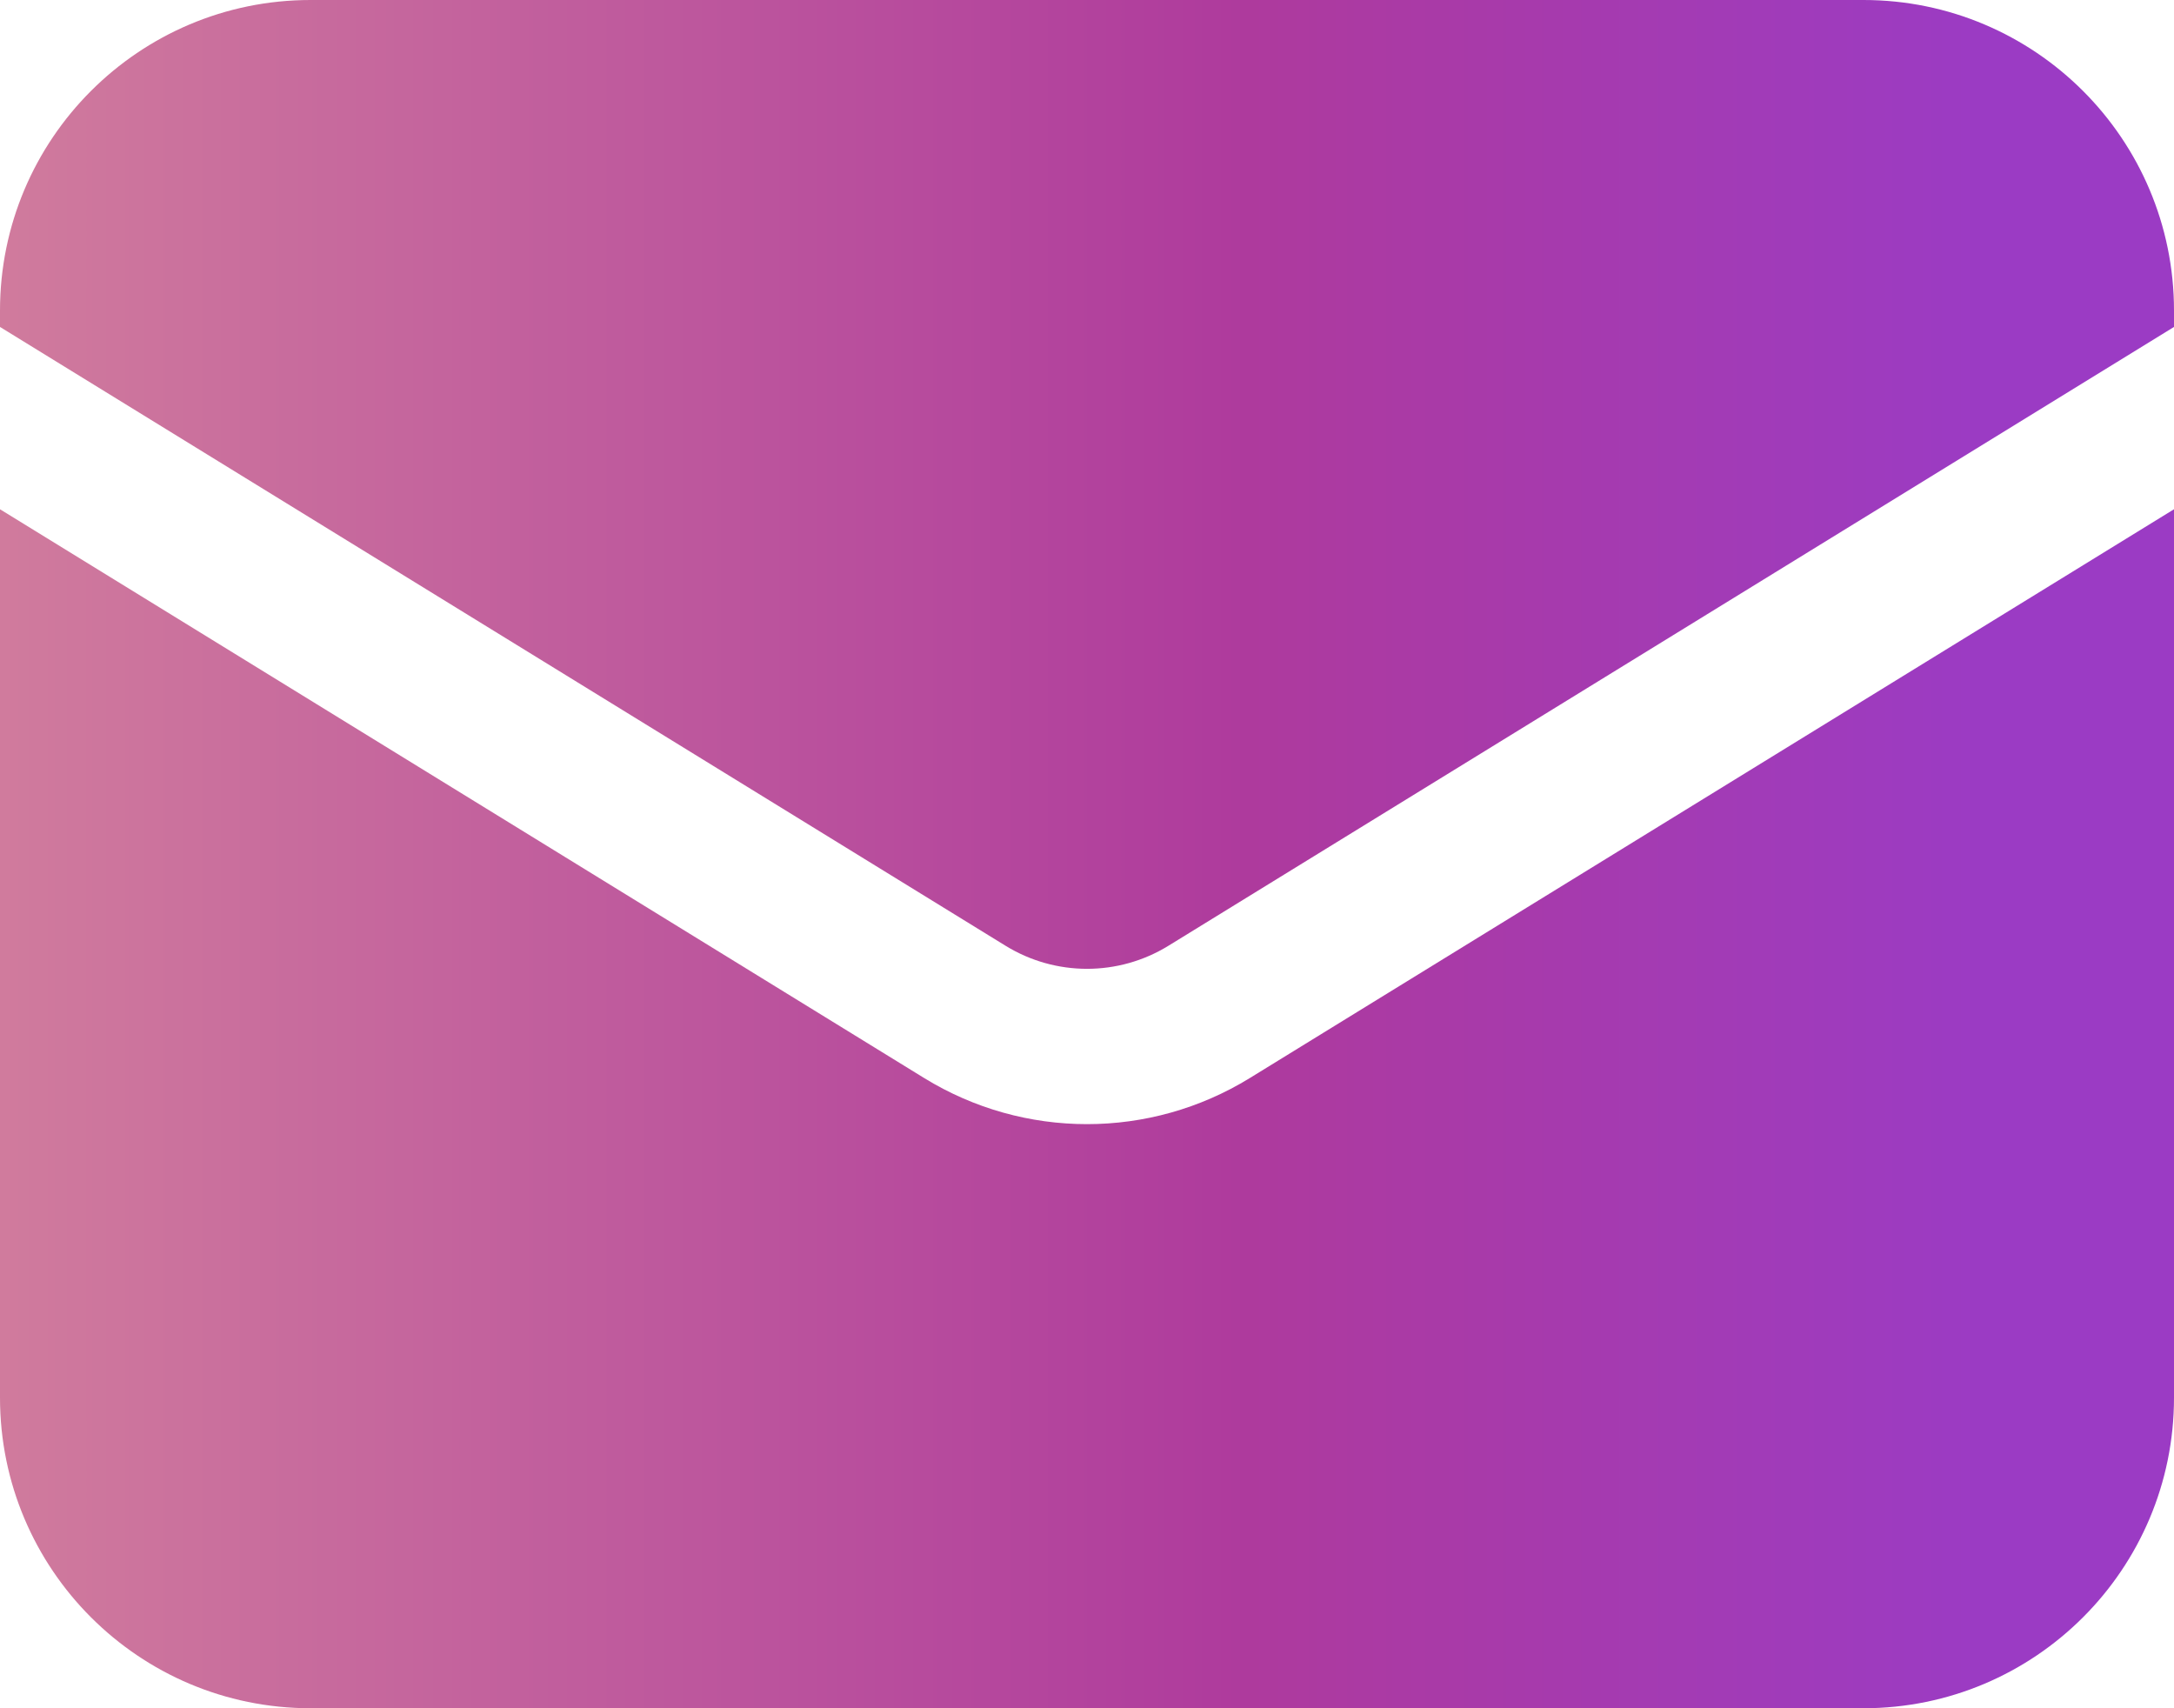
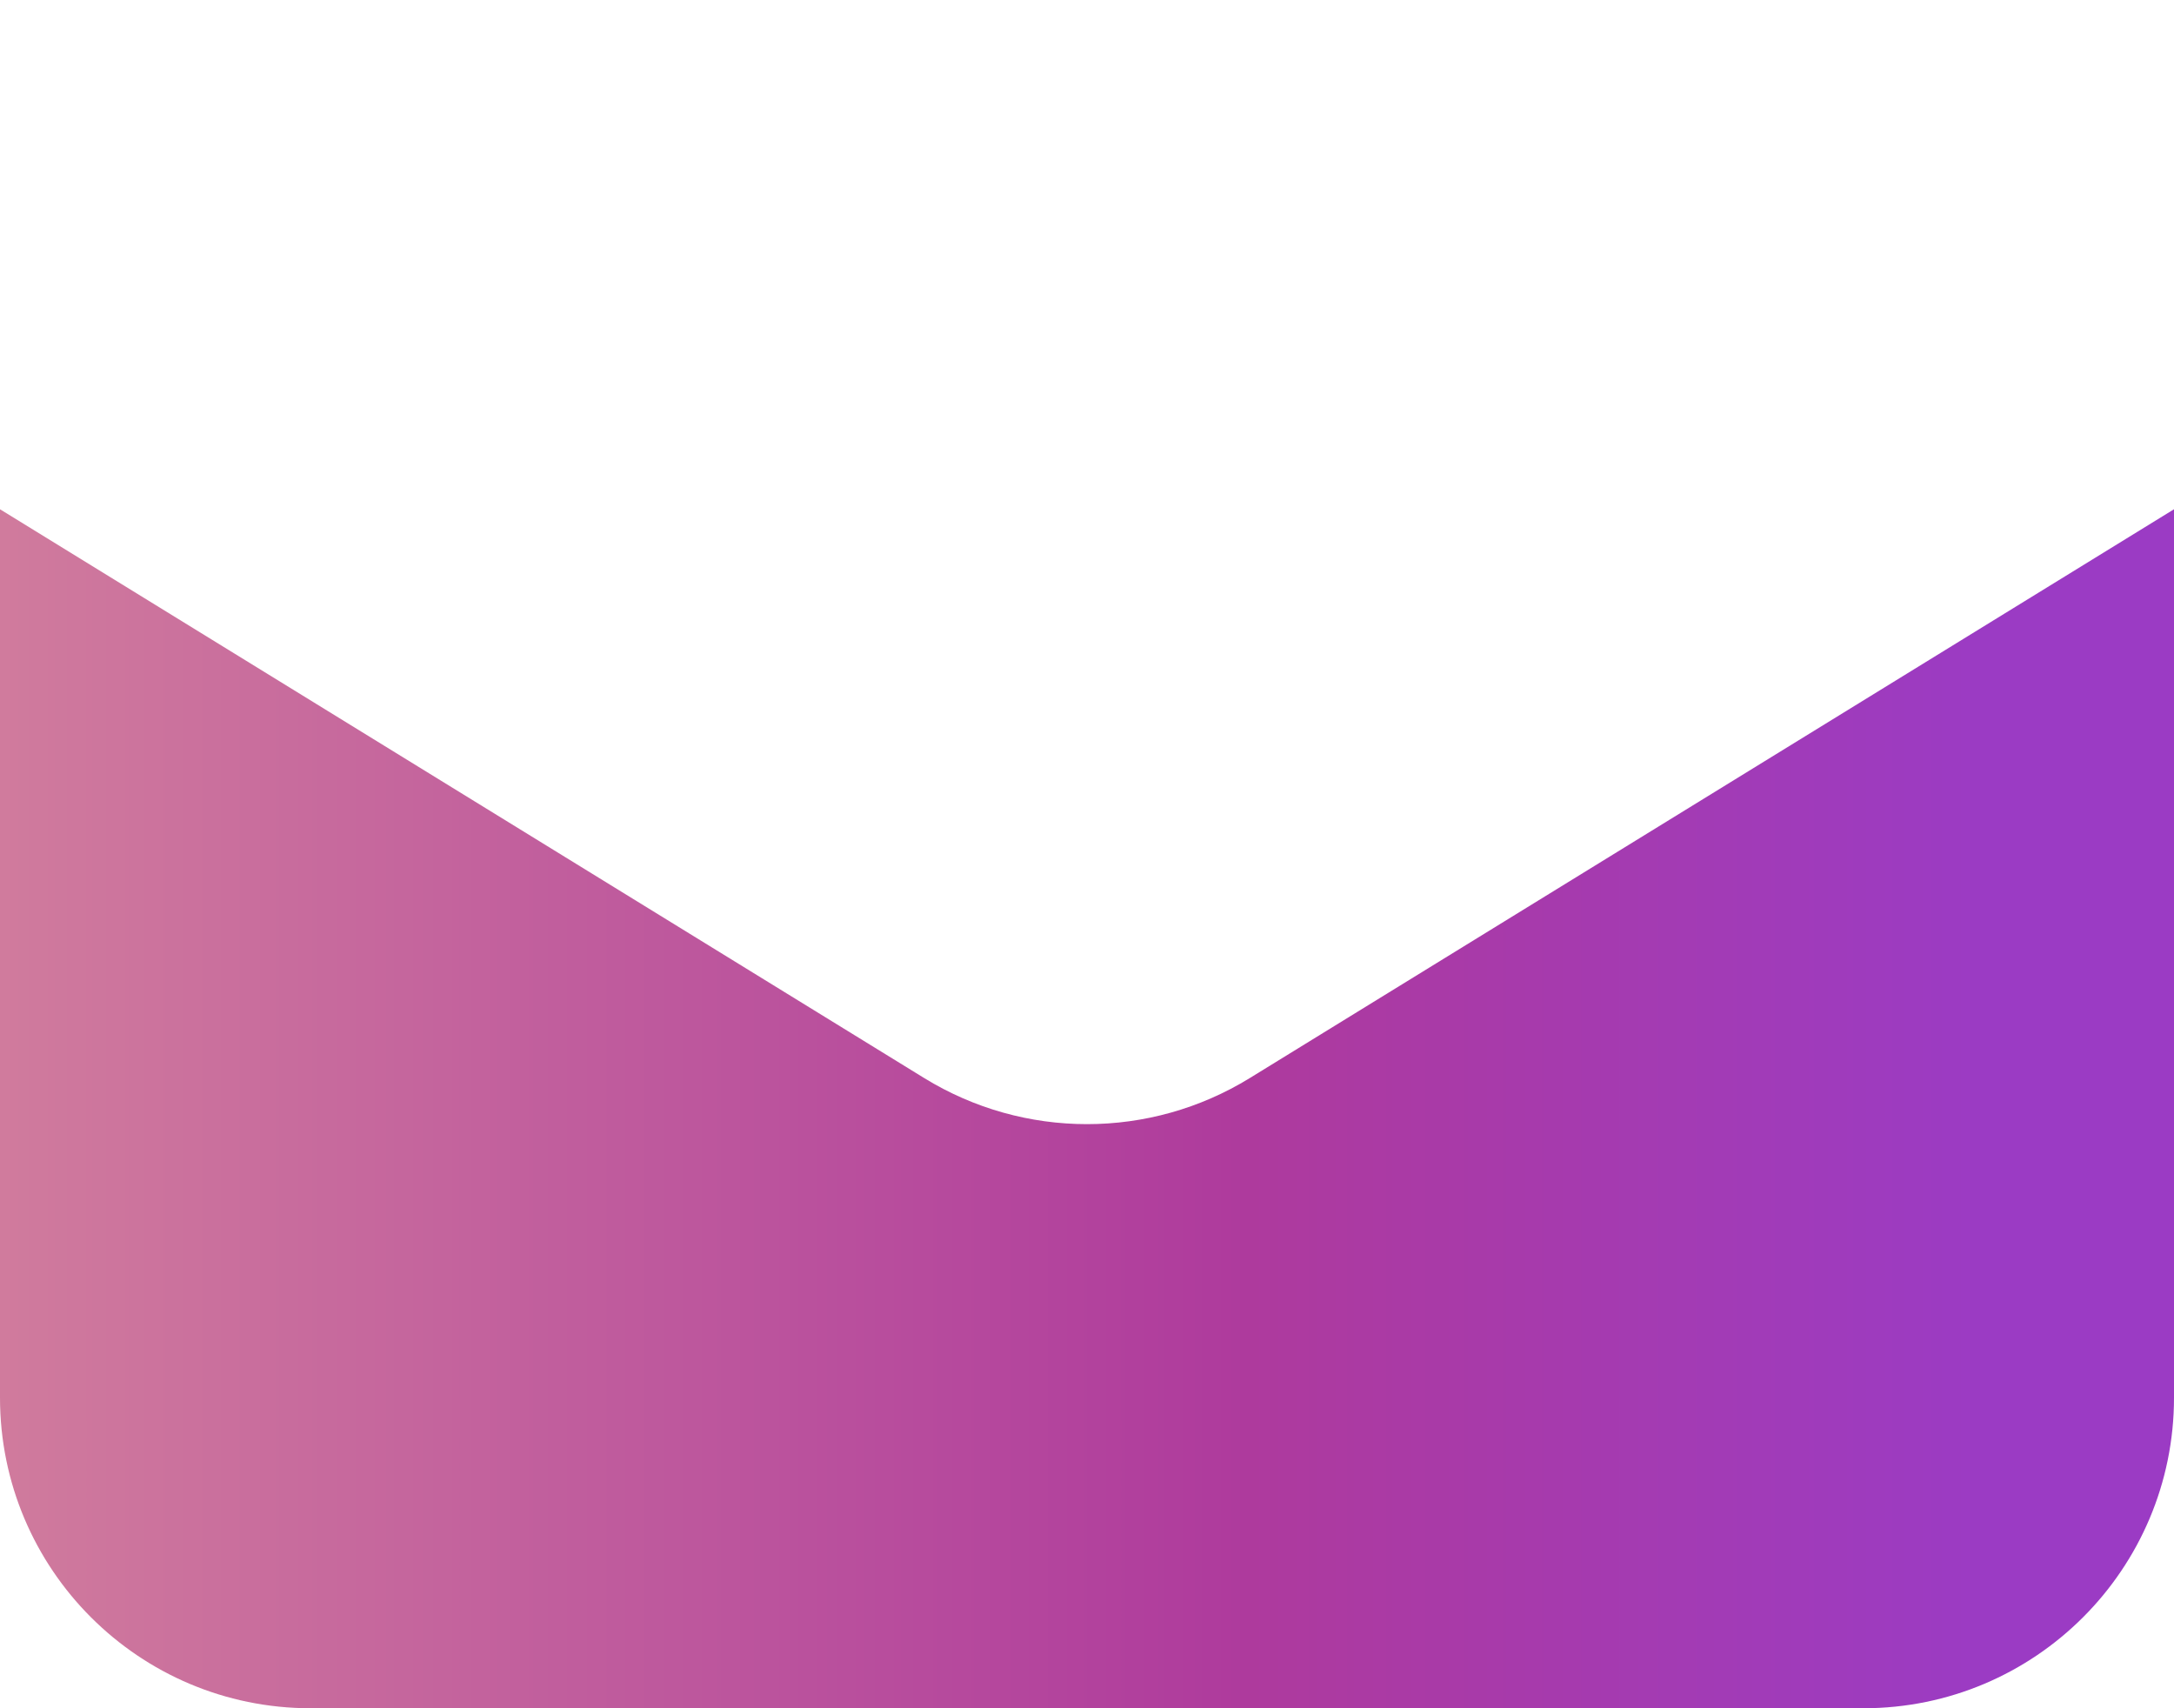
<svg xmlns="http://www.w3.org/2000/svg" width="42" height="33" viewBox="0 0 42 33" fill="none">
  <path d="M0 9.838V27C0 30.314 2.686 33 6 33H36C39.314 33 42 30.314 42 27V9.838L24.145 20.826C22.216 22.013 19.784 22.013 17.855 20.826L0 9.838Z" fill="url(#paint0_linear_2888_49374)" />
-   <path d="M42 6.316V6C42 2.686 39.314 0 36 0H6C2.686 0 0 2.686 0 6V6.316L19.428 18.271C20.392 18.864 21.608 18.864 22.572 18.271L42 6.316Z" fill="url(#paint1_linear_2888_49374)" />
  <defs>
    <linearGradient id="paint0_linear_2888_49374" x1="42" y1="16.5" x2="0" y2="16.5" gradientUnits="userSpaceOnUse">
      <stop offset="0.085" stop-color="#9B3BC4" />
      <stop offset="0.425" stop-color="#AE3A9D" />
      <stop offset="1" stop-color="#D07B9D" />
    </linearGradient>
    <linearGradient id="paint1_linear_2888_49374" x1="42" y1="16.5" x2="0" y2="16.5" gradientUnits="userSpaceOnUse">
      <stop offset="0.085" stop-color="#9B3BC4" />
      <stop offset="0.425" stop-color="#AE3A9D" />
      <stop offset="1" stop-color="#D07B9D" />
    </linearGradient>
  </defs>
</svg>